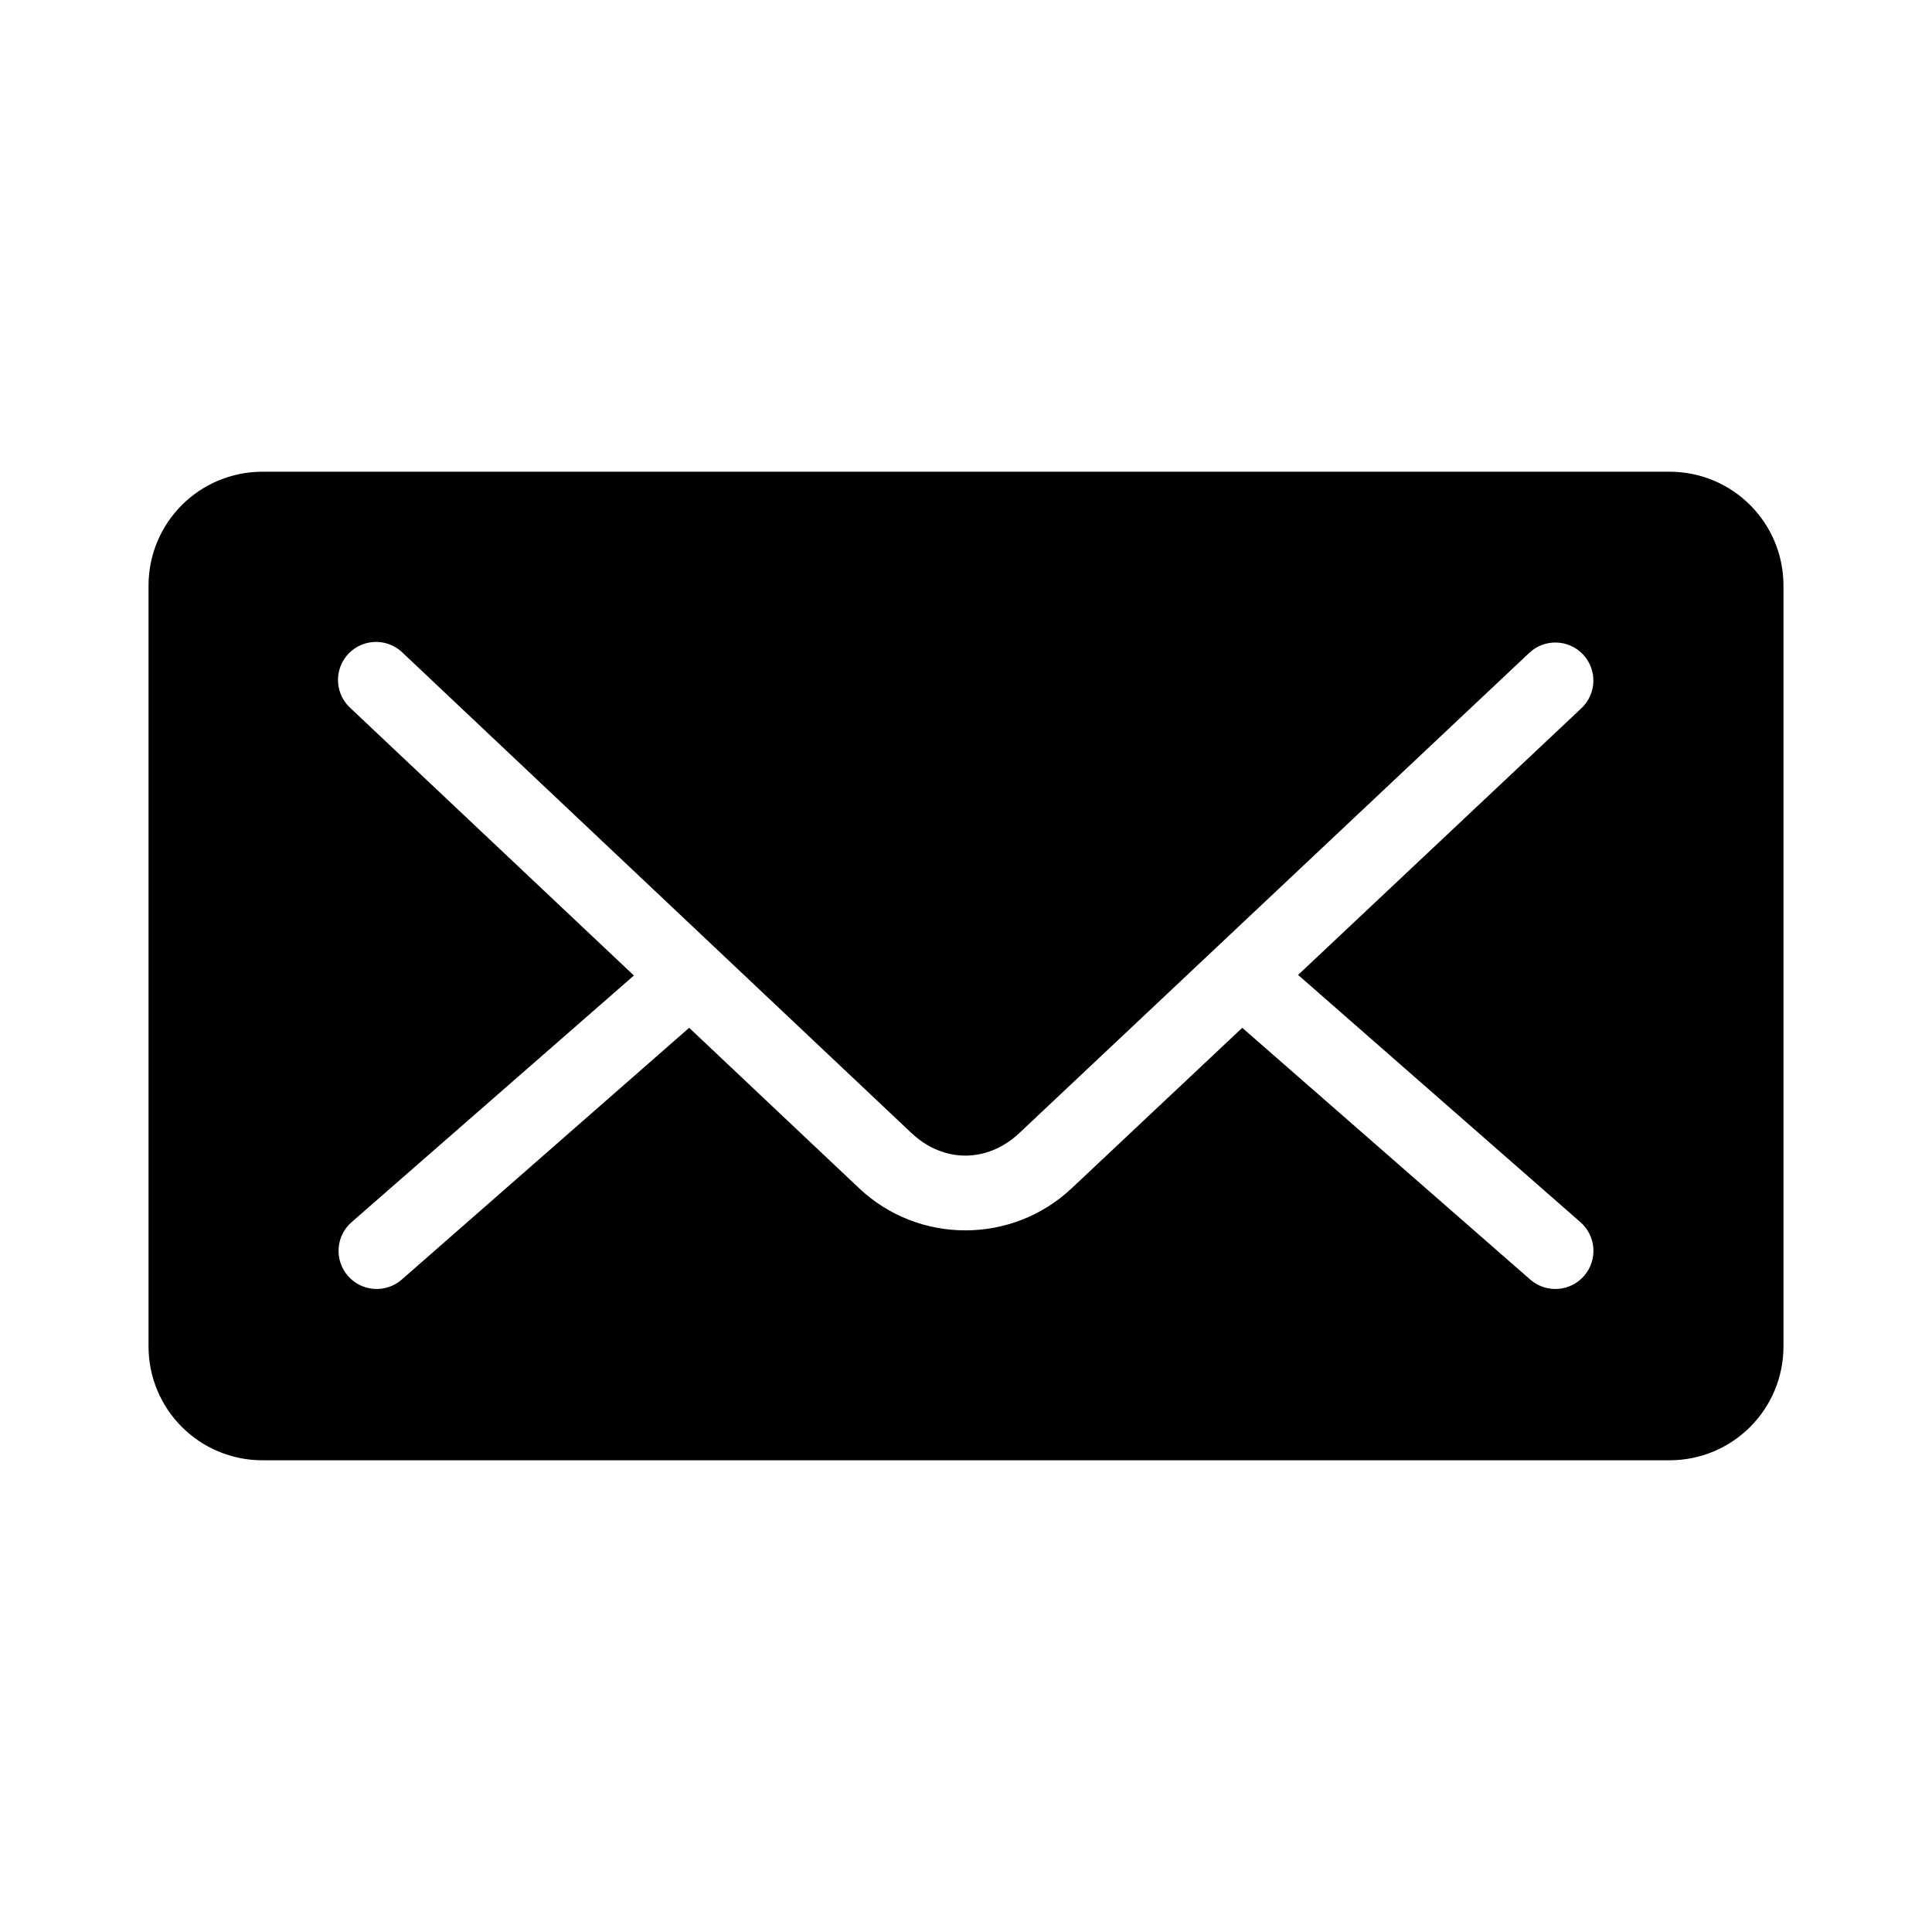
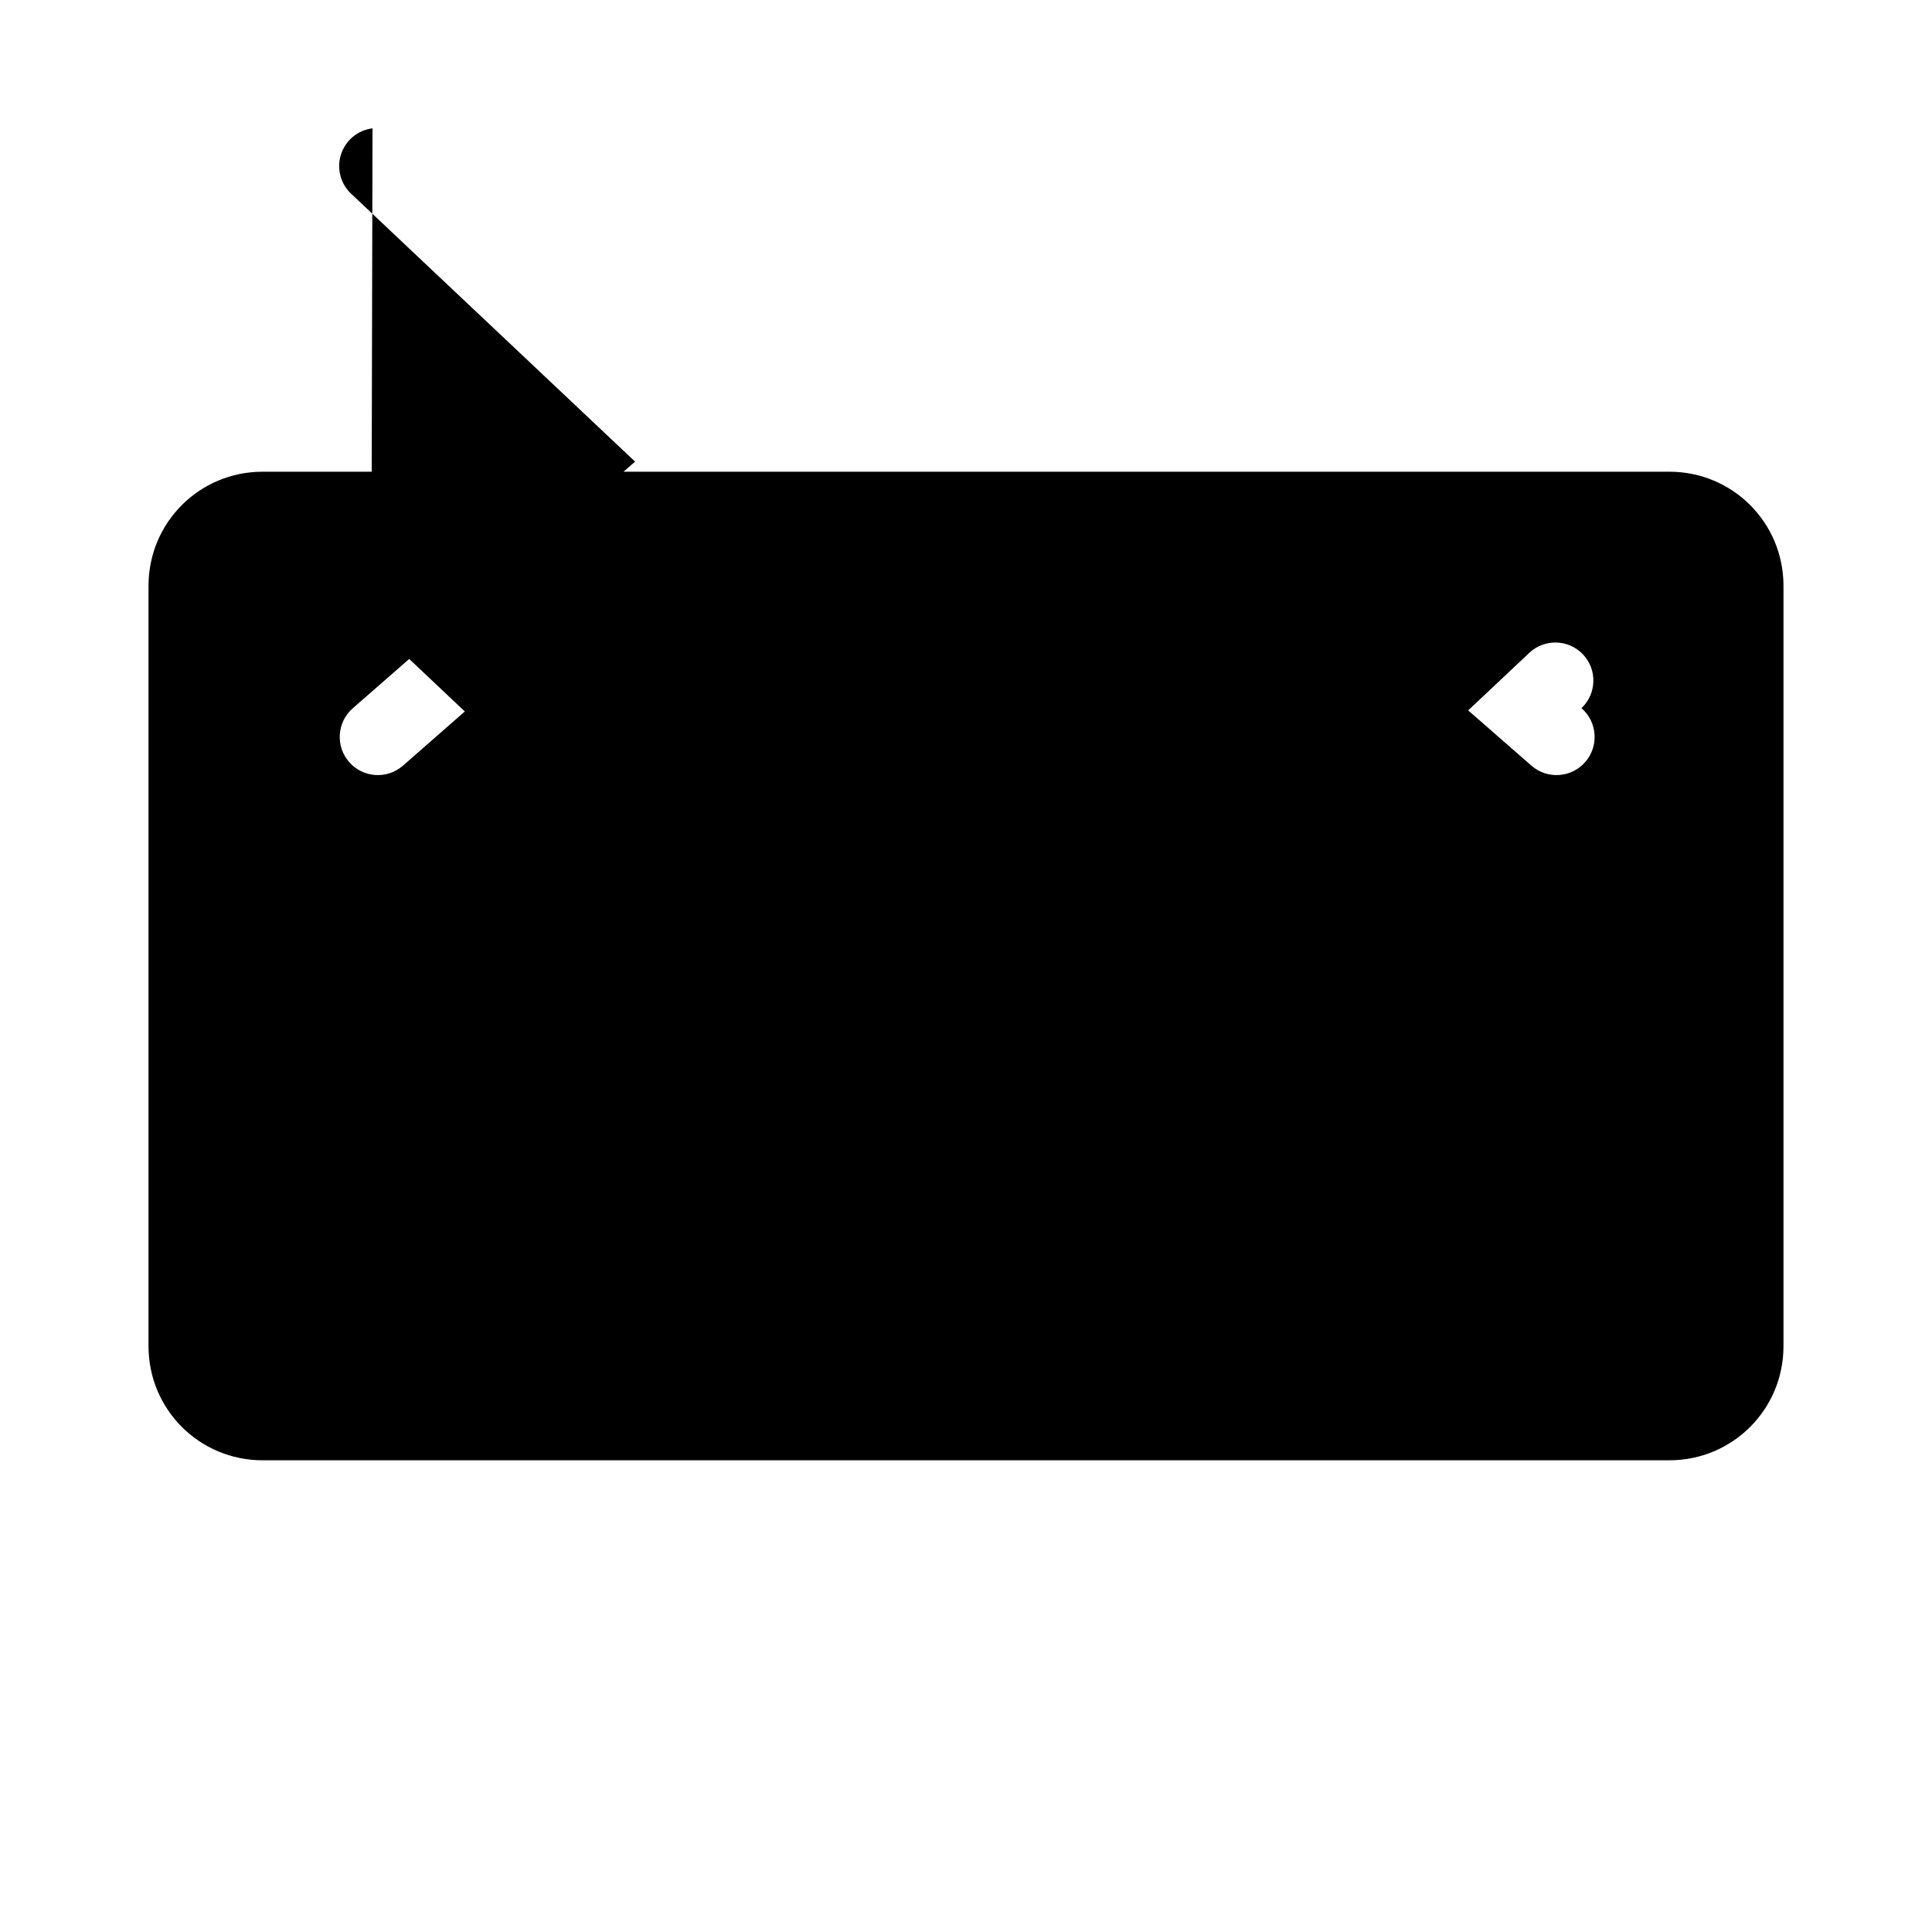
<svg xmlns="http://www.w3.org/2000/svg" fill="#000000" width="800px" height="800px" version="1.1" viewBox="144 144 512 512">
-   <path d="m213.59 269.01c-16.746 0-30.23 13.48-30.23 30.23v201.52c0 16.746 13.48 30.23 30.23 30.23h372.82c16.746 0 30.23-13.48 30.23-30.23v-201.52c0-16.746-13.48-30.23-30.23-30.23zm28.812 45.184v0.004c3.066-0.387 6.144 0.66 8.344 2.832l134.77 127.21c8.488 8.012 20.145 8.012 28.652 0l135.09-127.21c4.043-3.824 10.422-3.648 14.246 0.395 3.828 4.043 3.648 10.422-0.395 14.246l-75.098 70.691 74.785 65.496c4.215 3.652 4.672 10.031 1.02 14.246-3.648 4.219-10.027 4.676-14.246 1.027l-76.359-66.754-45.184 42.508c-15.801 14.883-40.566 14.91-56.363 0l-45.027-42.508-76.203 66.754c-4.219 3.648-10.594 3.191-14.246-1.027-3.652-4.215-3.195-10.594 1.02-14.246l74.785-65.336-75.098-70.852c-2.926-2.641-4.039-6.746-2.856-10.504 1.188-3.762 4.453-6.484 8.367-6.969z" />
+   <path d="m213.59 269.01c-16.746 0-30.23 13.48-30.23 30.23v201.52c0 16.746 13.48 30.23 30.23 30.23h372.82c16.746 0 30.23-13.48 30.23-30.23v-201.52c0-16.746-13.48-30.23-30.23-30.23zm28.812 45.184v0.004c3.066-0.387 6.144 0.66 8.344 2.832l134.77 127.21c8.488 8.012 20.145 8.012 28.652 0l135.09-127.21c4.043-3.824 10.422-3.648 14.246 0.395 3.828 4.043 3.648 10.422-0.395 14.246c4.215 3.652 4.672 10.031 1.02 14.246-3.648 4.219-10.027 4.676-14.246 1.027l-76.359-66.754-45.184 42.508c-15.801 14.883-40.566 14.91-56.363 0l-45.027-42.508-76.203 66.754c-4.219 3.648-10.594 3.191-14.246-1.027-3.652-4.215-3.195-10.594 1.02-14.246l74.785-65.336-75.098-70.852c-2.926-2.641-4.039-6.746-2.856-10.504 1.188-3.762 4.453-6.484 8.367-6.969z" />
</svg>